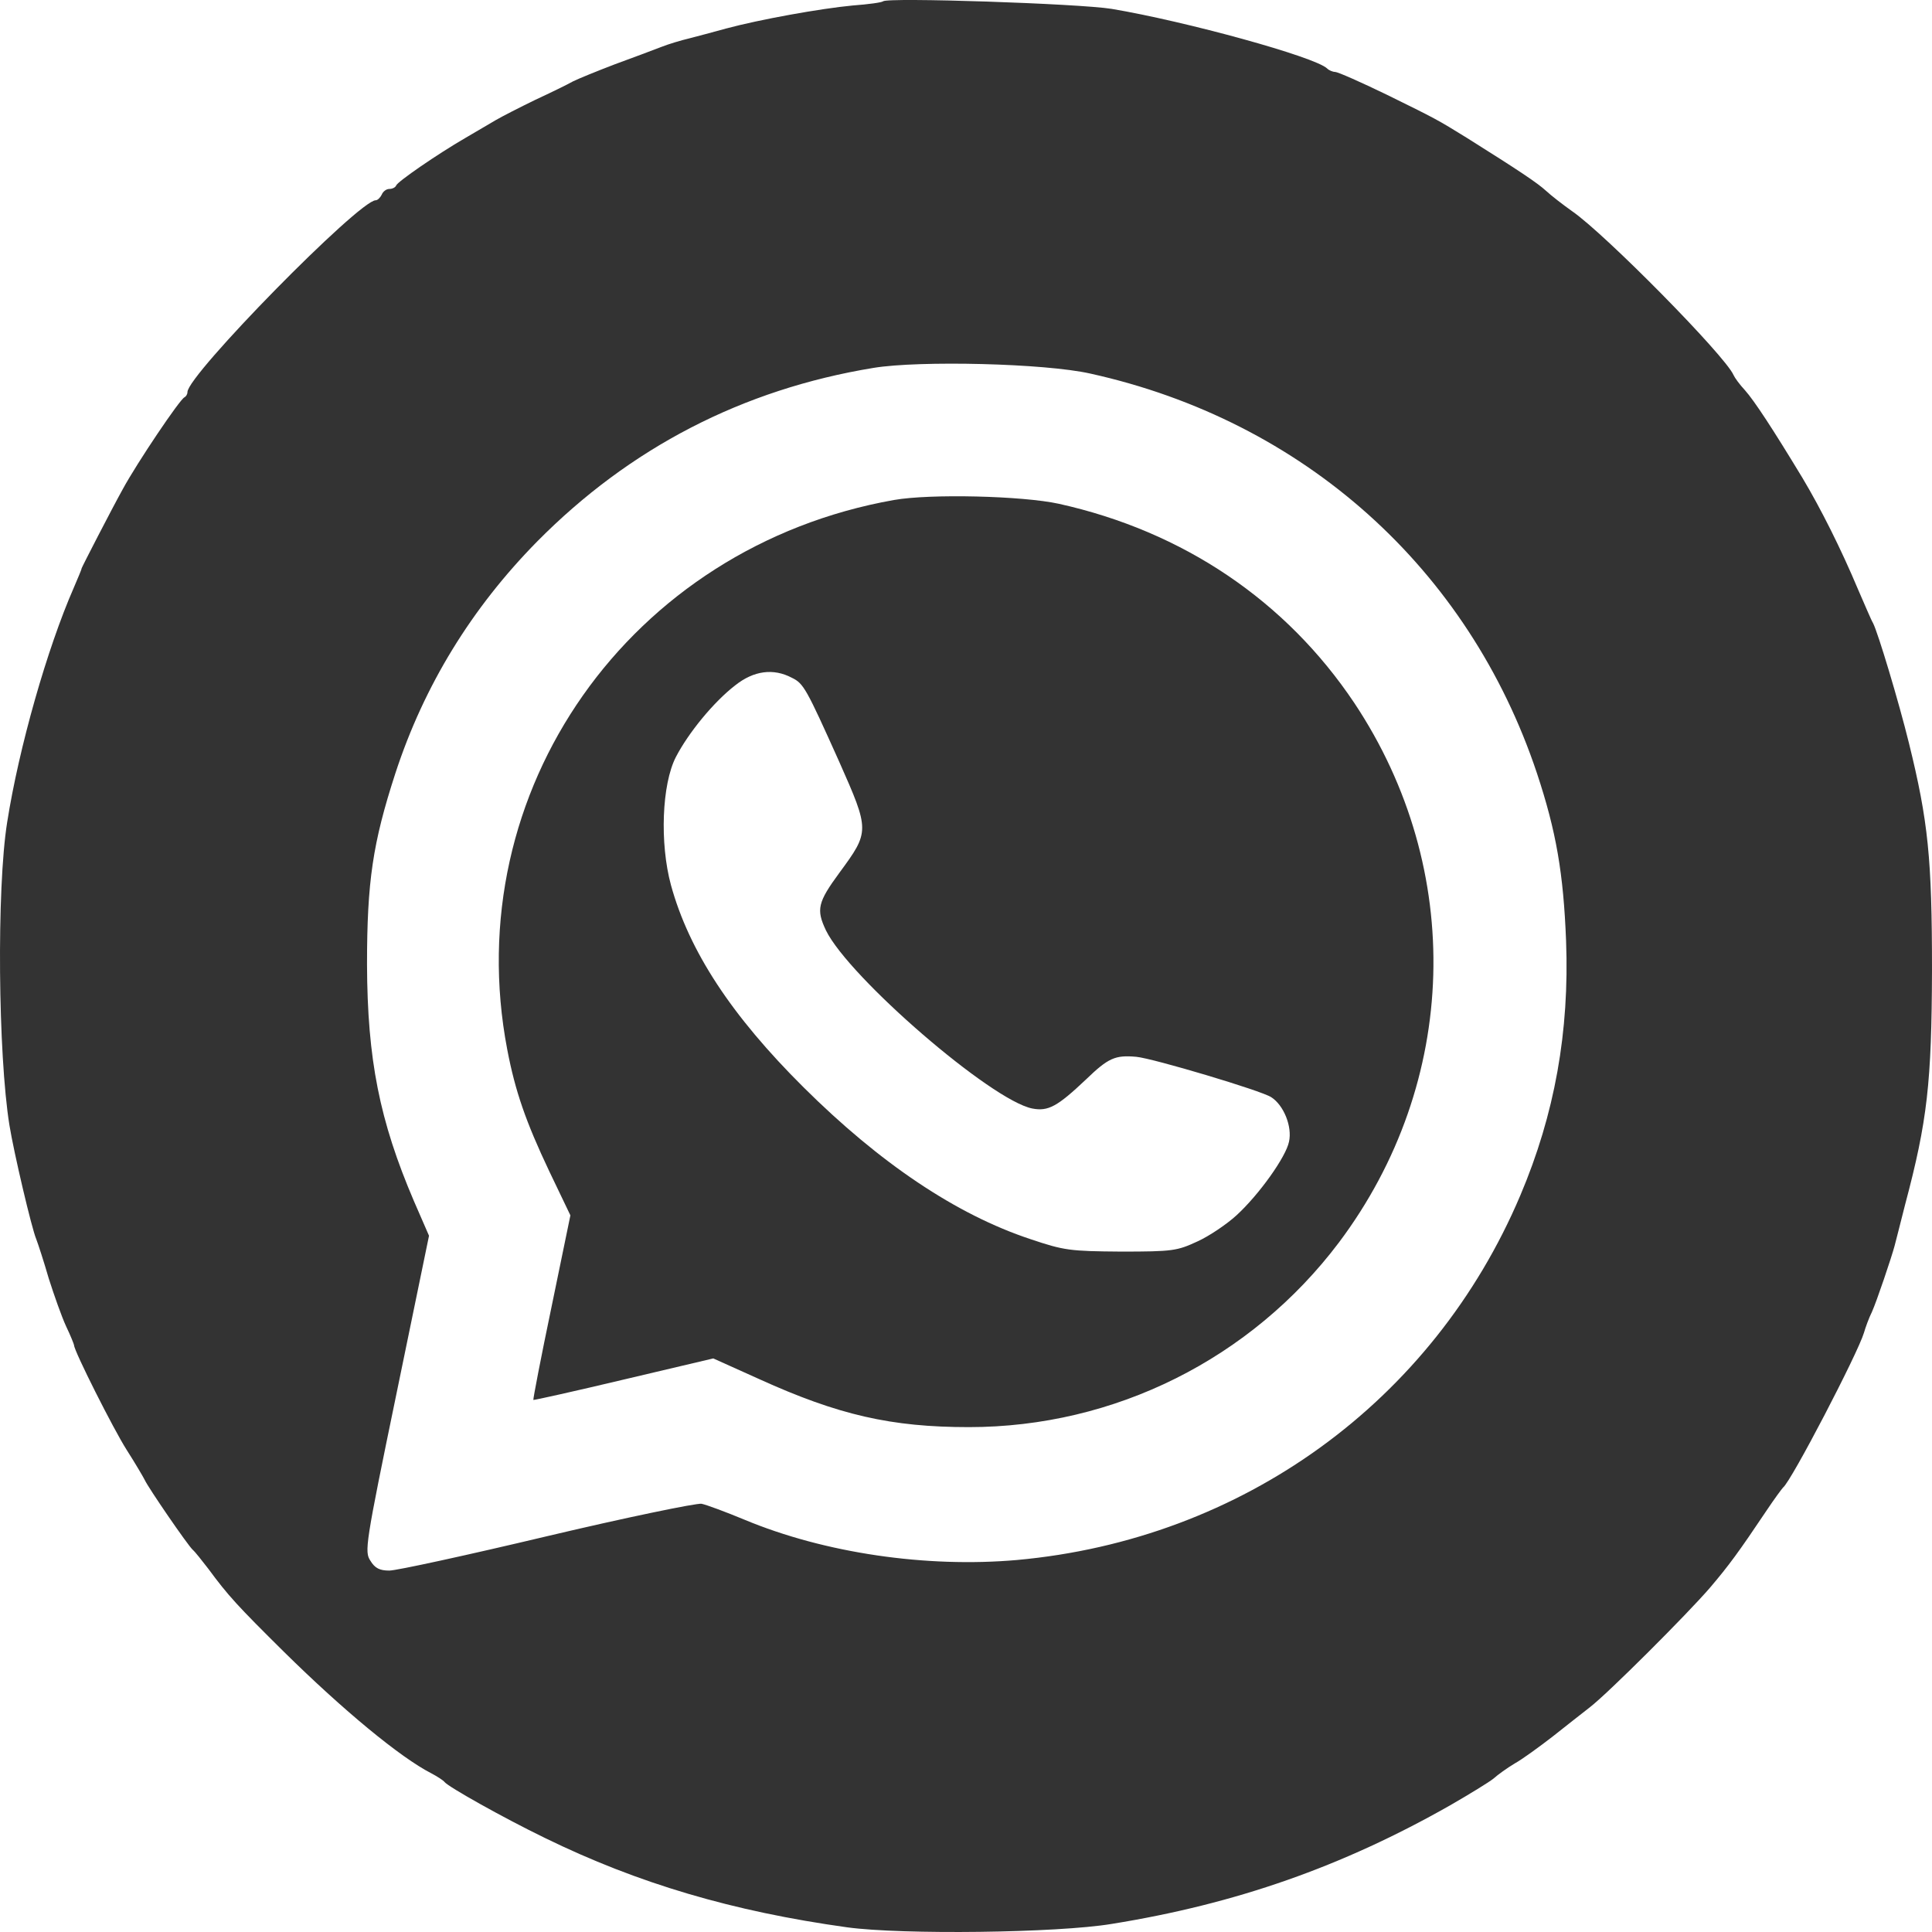
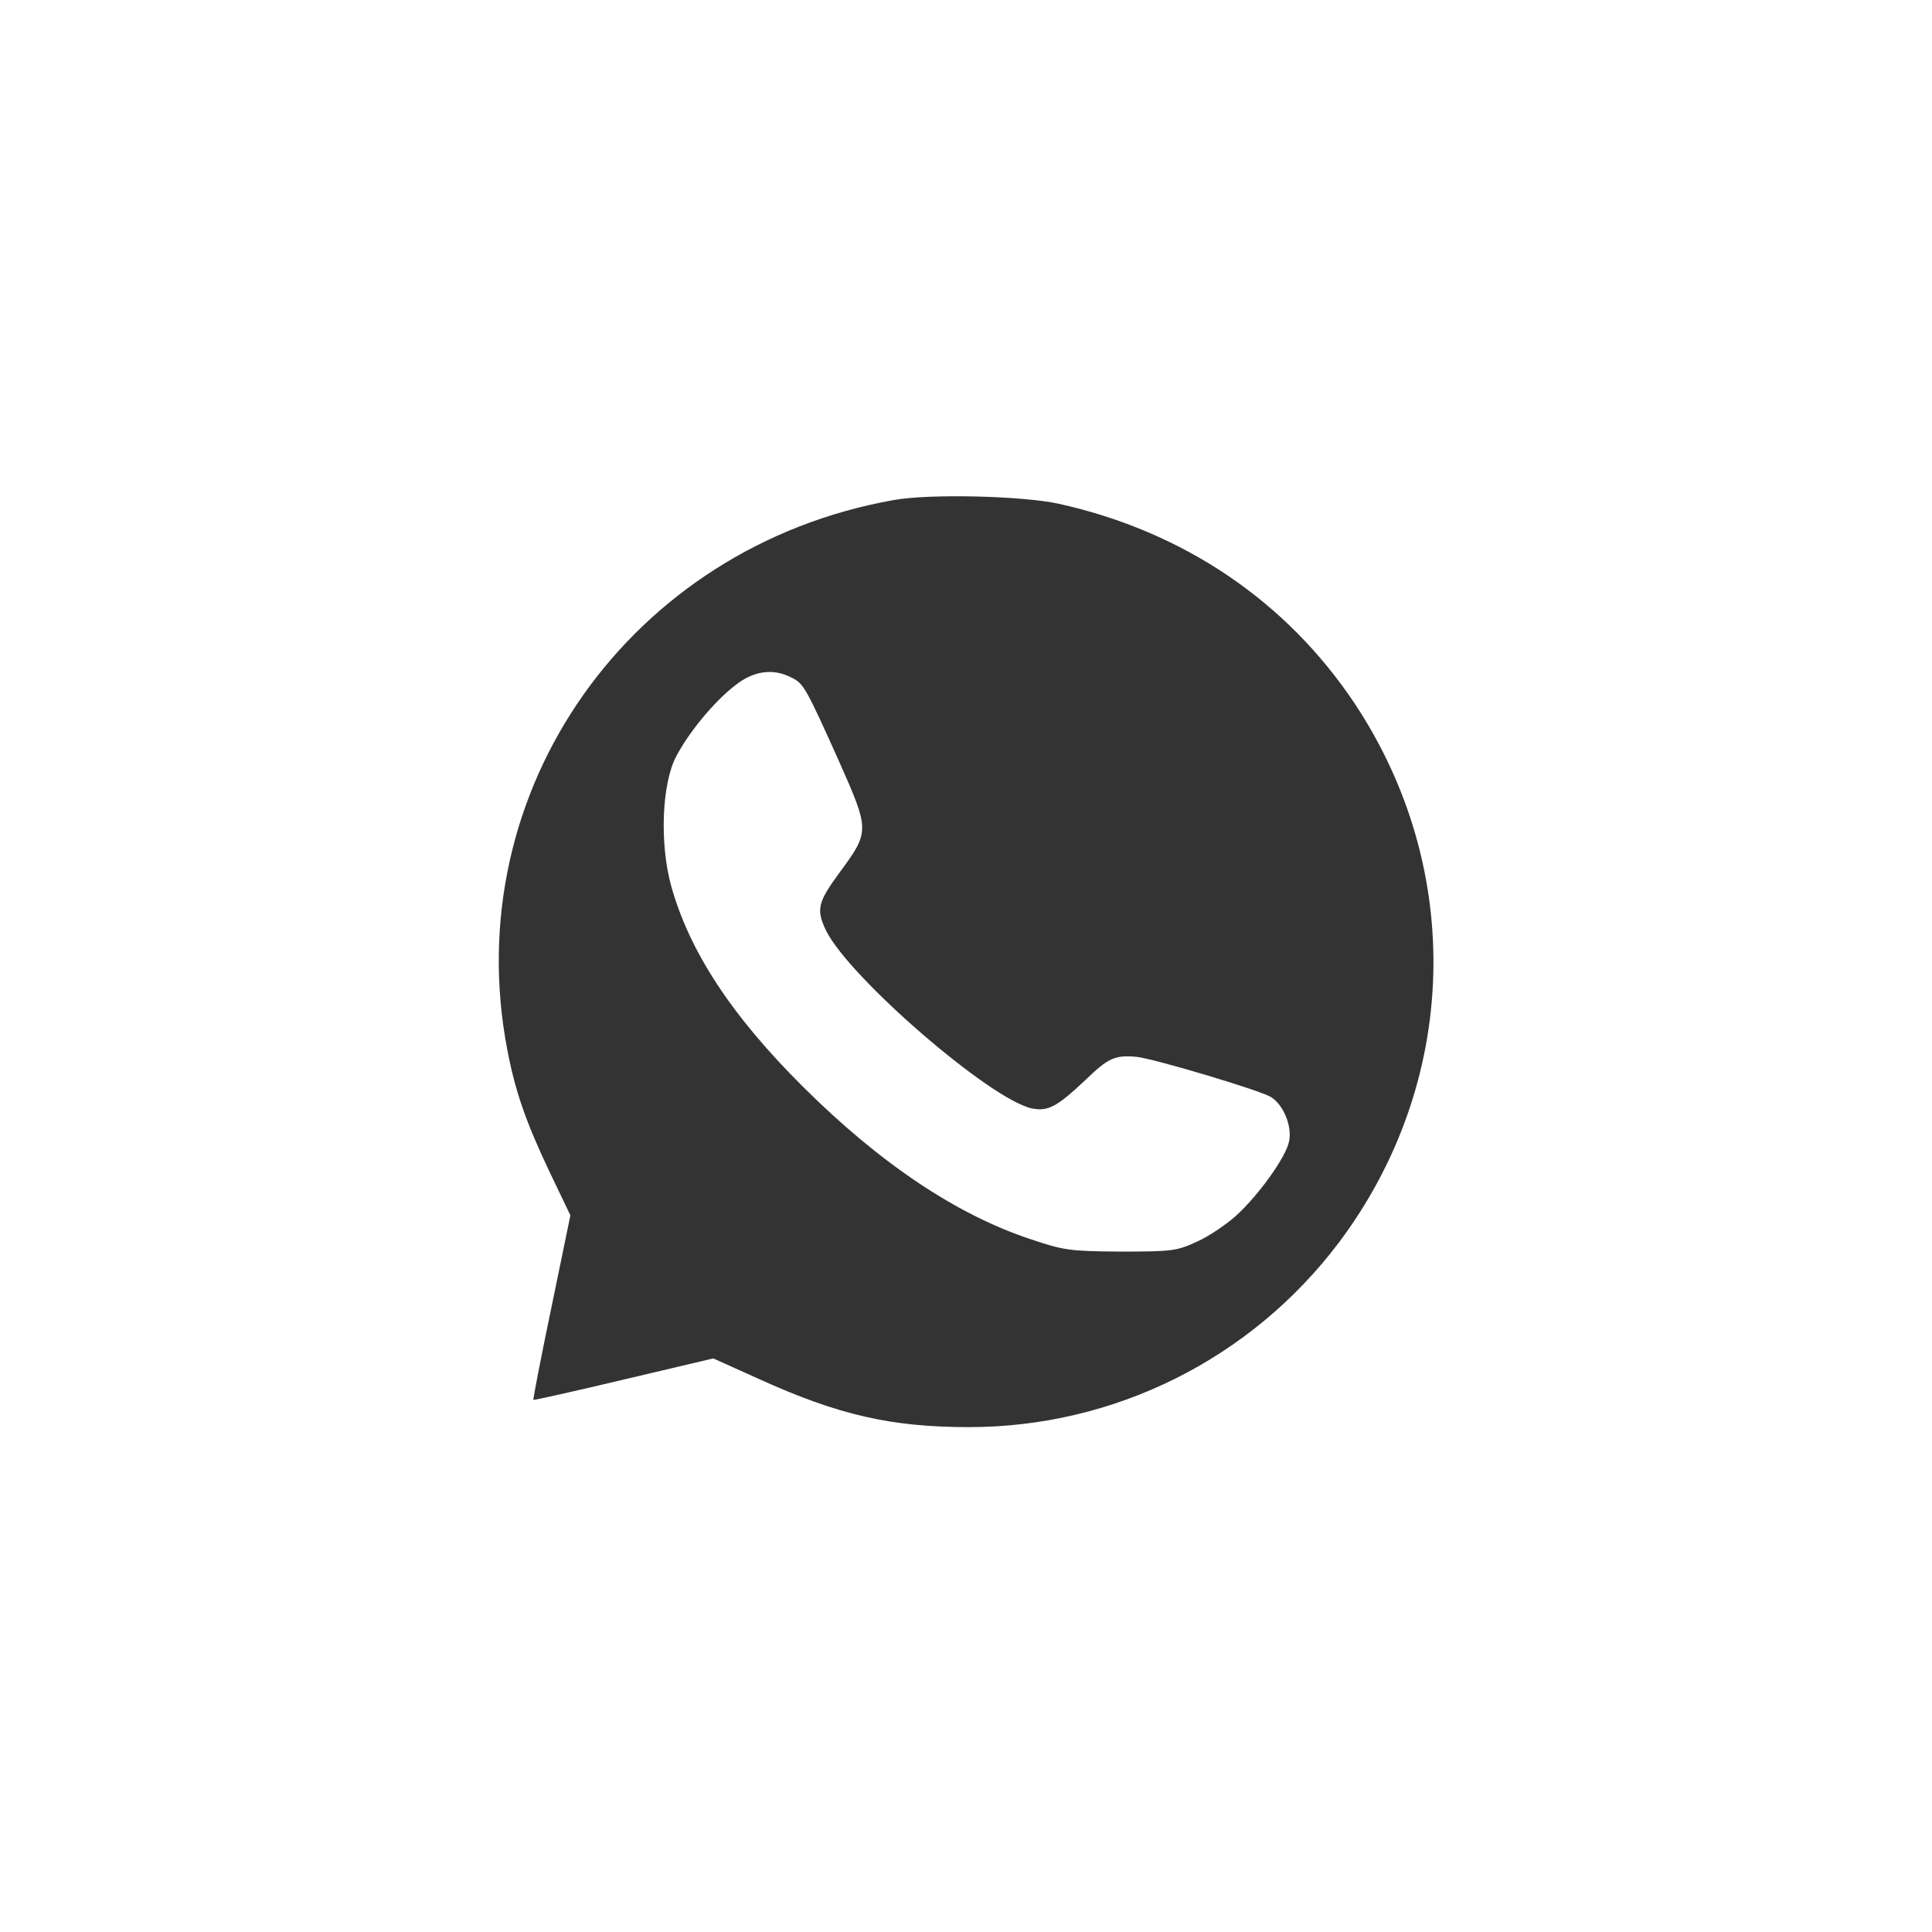
<svg xmlns="http://www.w3.org/2000/svg" width="512" height="512" viewBox="0 0 512 512" fill="none">
-   <path d="M234.007 0.353C233.706 0.653 230.1 1.153 225.992 1.453C217.477 2.253 201.349 5.155 192.433 7.556C189.127 8.456 184.719 9.656 182.715 10.157C180.612 10.657 177.206 11.657 175.202 12.458C173.098 13.258 167.589 15.359 162.88 17.059C158.172 18.86 153.263 20.861 151.861 21.561C150.458 22.362 145.95 24.562 141.843 26.463C137.736 28.464 133.027 30.865 131.324 31.865C129.721 32.766 126.115 34.967 123.31 36.567C115.897 40.869 105.278 48.172 104.977 49.172C104.777 49.673 103.976 50.073 103.174 50.073C102.373 50.073 101.471 50.773 101.171 51.573C100.77 52.374 100.069 53.074 99.568 53.074C95.16 53.074 49.679 99.393 49.679 103.894C49.679 104.495 49.279 105.095 48.878 105.295C47.676 105.795 36.356 122.602 32.549 129.605C29.443 135.207 21.73 150.213 21.63 150.613C21.63 150.913 20.628 153.214 19.526 155.815C12.513 171.822 5 198.132 1.894 217.94C-0.91 235.547 -0.51 279.465 2.496 298.173C3.698 305.576 8.406 325.584 9.608 328.385C10.109 329.685 11.612 334.287 12.914 338.789C14.316 343.191 16.32 348.893 17.522 351.494C18.724 353.995 19.626 356.296 19.626 356.496C19.626 357.997 30.044 378.705 33.551 384.207C35.855 387.809 37.959 391.41 38.359 392.21C39.261 394.211 49.679 409.417 51.082 410.718C51.683 411.218 53.486 413.519 55.189 415.72C60.498 422.923 62.903 425.524 75.225 437.729C90.953 453.235 106.079 465.74 114.294 469.942C115.997 470.842 117.5 471.842 117.8 472.243C118.802 473.543 133.428 481.746 144.347 487.048C169.091 499.153 194.236 506.556 224.49 510.758C239.116 512.759 280.188 512.259 294.614 509.858C327.573 504.556 355.723 494.652 384.273 478.445C389.483 475.444 394.692 472.243 395.794 471.342C396.896 470.342 399.4 468.541 401.404 467.341C403.407 466.24 407.915 462.939 411.421 460.238C414.928 457.437 419.436 453.935 421.339 452.435C426.248 448.633 446.985 427.925 453.196 420.722C458.205 414.819 460.709 411.418 468.222 400.214C470.226 397.212 472.229 394.511 472.53 394.211C474.734 392.51 492.365 358.597 493.968 353.195C494.369 351.794 495.27 349.293 496.072 347.692C497.374 344.791 501.281 333.187 502.082 330.185C502.283 329.385 503.585 324.383 504.887 319.181C510.798 296.972 511.9 286.868 512 257.156C512 227.544 510.998 217.64 505.889 196.932C503.184 185.927 497.675 167.62 496.372 165.119C495.871 164.319 494.168 160.217 492.365 156.115C487.957 145.611 482.548 134.807 477.639 126.604C469.825 113.698 464.916 106.195 462.412 103.394C461.009 101.894 459.707 100.093 459.407 99.393C457.203 94.29 425.346 61.977 416.631 55.975C414.226 54.274 411.121 51.873 409.718 50.573C407.414 48.472 402.806 45.371 388.781 36.567C380.867 31.665 380.467 31.465 367.443 25.063C360.631 21.761 354.52 19.06 353.819 19.06C353.218 19.06 352.216 18.66 351.715 18.16C348.51 15.059 314.249 5.655 294.614 2.354C285.999 0.953 235.108 -0.748 234.007 0.353ZM288.904 98.992C345.504 111.497 389.182 150.613 407.314 204.935C412.423 220.341 414.327 231.446 415.028 249.353C415.929 273.363 412.023 295.271 402.906 316.78C379.765 371.402 329.276 408.017 269.469 413.419C245.527 415.52 218.579 411.618 197.241 402.715C192.433 400.714 187.324 398.813 185.921 398.513C184.519 398.313 166.086 402.114 144.948 407.116C123.911 412.118 105.078 416.22 103.174 416.22C100.67 416.22 99.368 415.62 98.165 413.619C96.562 411.218 96.763 409.517 105.078 369.301L113.693 327.484L109.686 318.281C100.57 296.972 97.364 280.766 97.264 255.655C97.264 233.647 98.766 223.442 104.777 204.935C112.391 181.626 125.013 161.117 142.344 143.51C166.887 118.7 196.74 103.194 231.502 97.492C243.724 95.491 276.883 96.291 288.904 98.992Z" fill="#333333" />
  <path d="M236.912 132.504C166.887 144.909 121.307 209.635 134.43 278.163C136.534 289.167 139.339 297.271 145.55 310.376L151.16 322.081L146.151 346.39C143.346 359.796 141.242 370.8 141.342 371C141.442 371.1 152.261 368.699 165.285 365.598L189.027 359.996L201.248 365.498C222.186 375.002 236.211 378.203 256.747 378.203C295.416 378.203 331.58 360.096 354.821 329.283C386.678 286.866 388.28 230.444 358.928 186.326C340.796 159.215 313.548 140.808 280.589 133.505C270.972 131.404 246.529 130.804 236.912 132.504ZM209.864 179.623C212.969 181.124 213.67 182.424 222.386 201.832C230.5 220.14 230.5 220.34 222.486 231.244C216.676 239.147 216.275 241.048 218.88 246.55C224.991 259.055 262.758 291.668 273.577 293.769C277.784 294.569 280.189 293.269 287.802 286.066C293.713 280.364 295.516 279.563 301.126 280.064C305.534 280.464 334.385 289.067 336.889 290.768C340.195 292.869 342.499 298.571 341.598 302.573C340.796 306.574 333.684 316.578 327.673 322.081C325.168 324.381 320.46 327.583 317.355 328.983C311.945 331.484 310.843 331.684 297.119 331.684C283.494 331.584 281.992 331.384 273.076 328.383C253.441 321.88 233.205 308.275 212.969 288.167C193.835 269.159 182.615 252.052 177.807 234.545C174.801 223.441 175.403 207.835 179.109 200.632C182.415 194.229 189.127 186.026 194.837 181.624C199.746 177.722 204.955 177.022 209.864 179.623Z" fill="#333333" />
</svg>